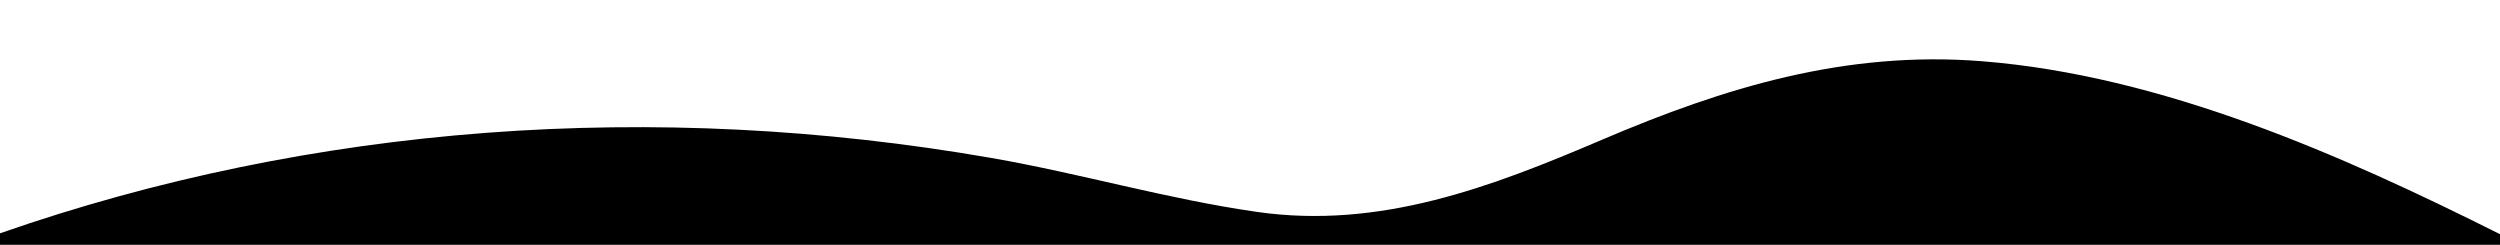
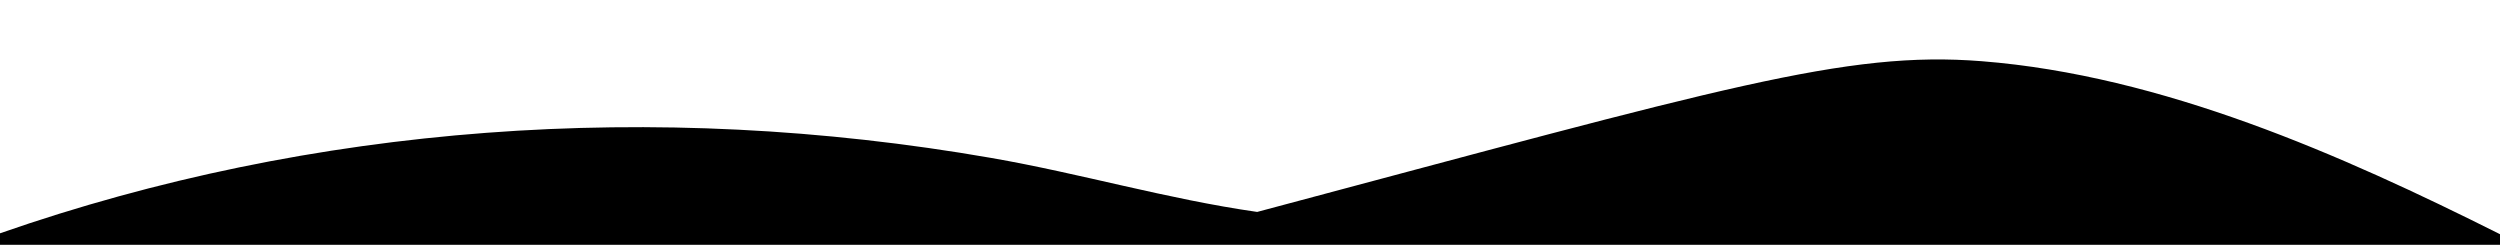
<svg xmlns="http://www.w3.org/2000/svg" width="1440" height="141" viewBox="0 0 1440 141" fill="none">
-   <path d="M0 141V134.385C179.916 71.675 376.908 57.199 570.996 90.98C622.596 99.957 672.072 114.621 724.128 122.071C794.928 132.211 859.104 107.689 922.8 80.476C993.516 50.267 1063.2 29.093 1141.44 35.25C1245.28 43.475 1348.39 88.959 1440 134.902V141H0Z" fill="black" />
+   <path d="M0 141V134.385C179.916 71.675 376.908 57.199 570.996 90.98C622.596 99.957 672.072 114.621 724.128 122.071C993.516 50.267 1063.2 29.093 1141.44 35.25C1245.28 43.475 1348.39 88.959 1440 134.902V141H0Z" fill="black" />
</svg>